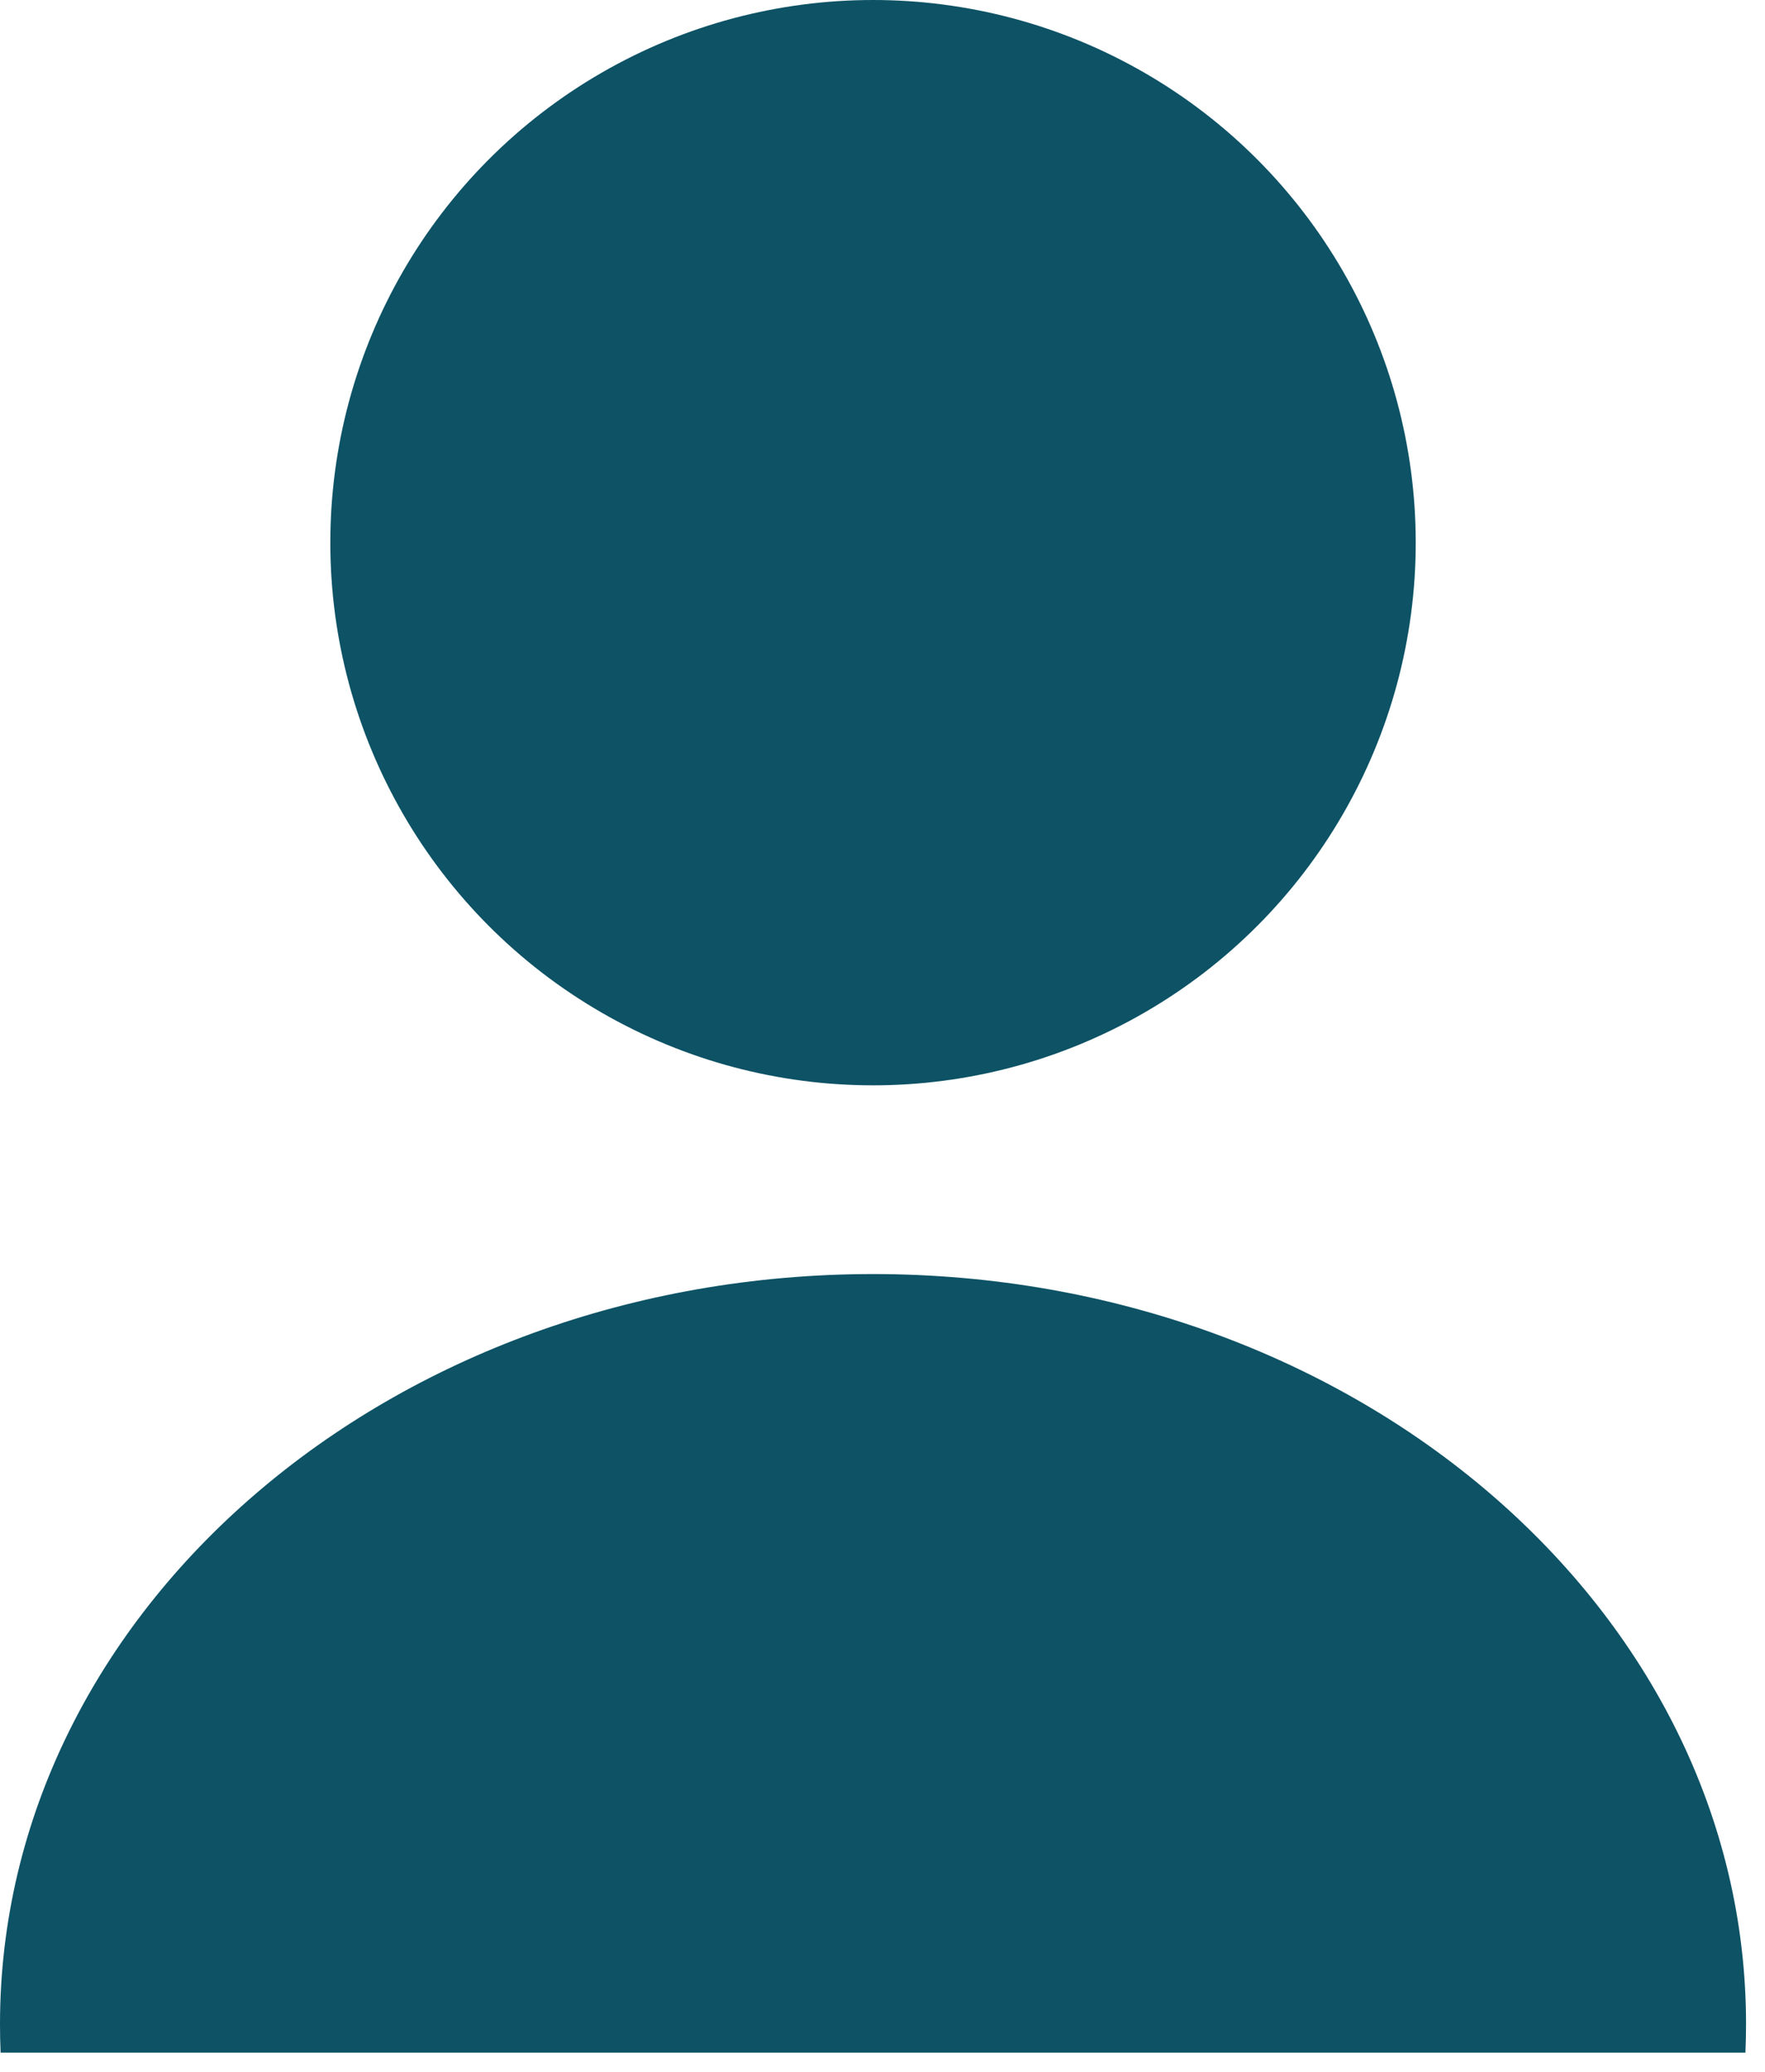
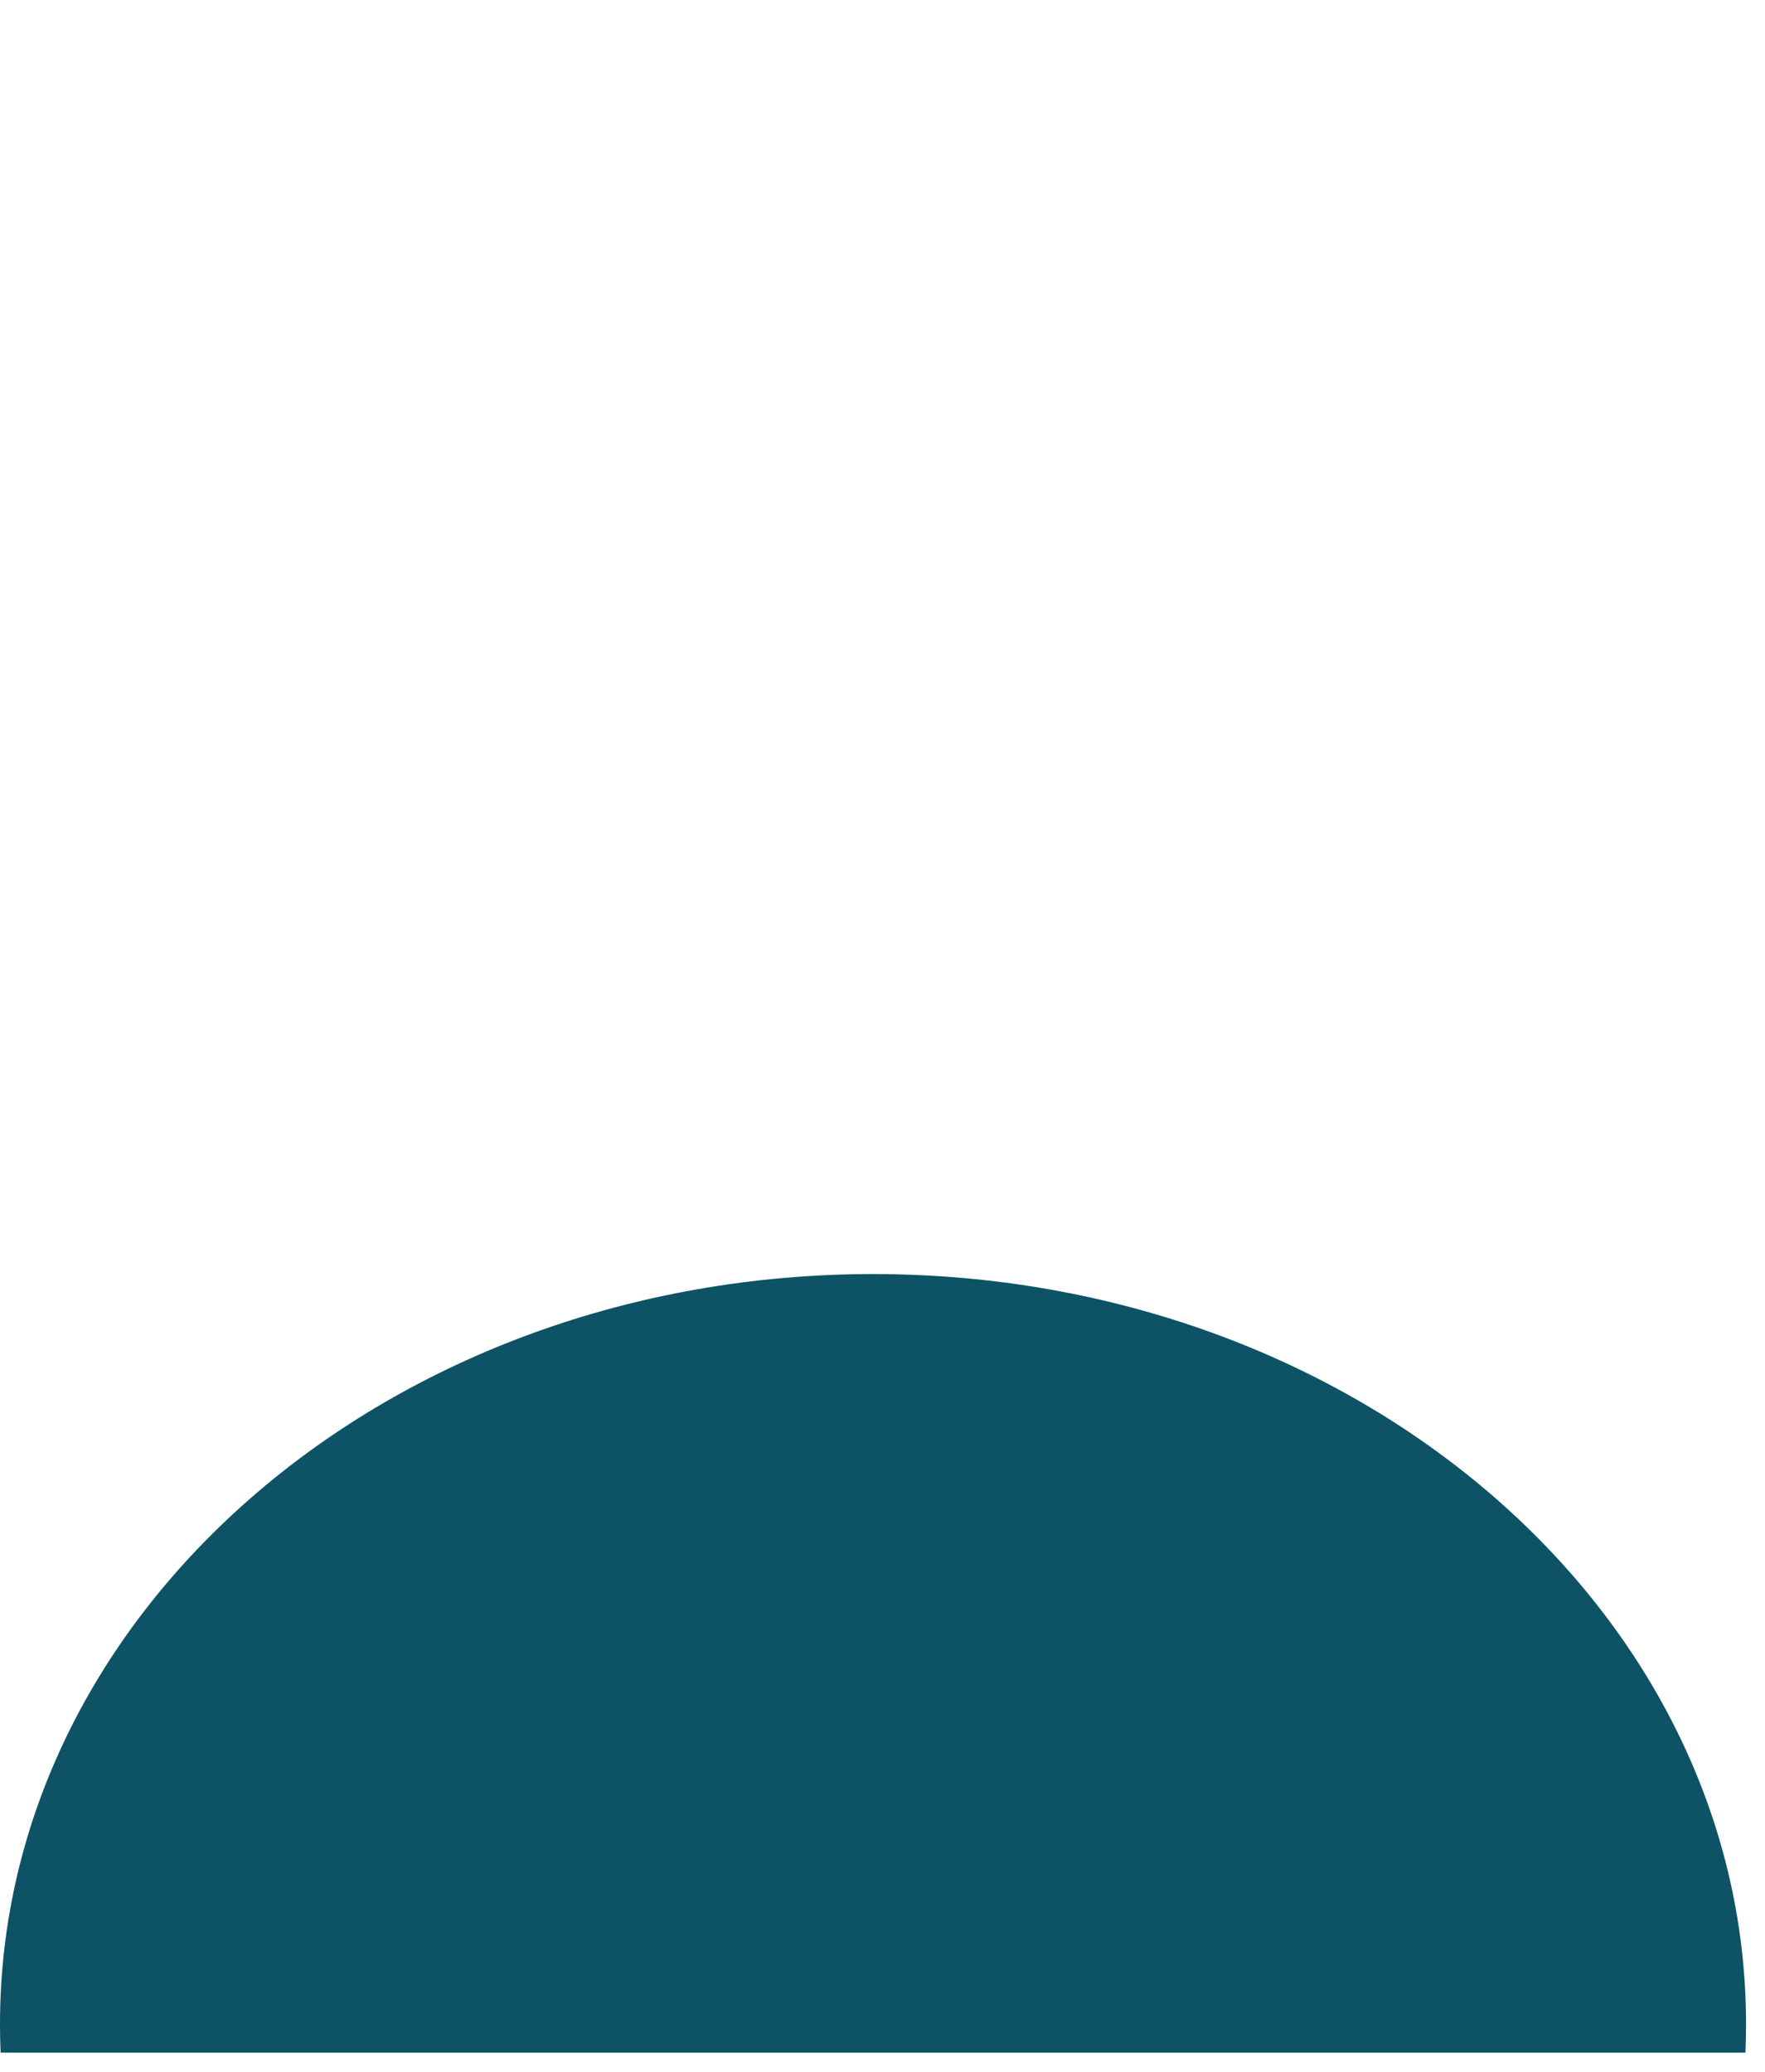
<svg xmlns="http://www.w3.org/2000/svg" width="46" height="54" viewBox="0 0 46 54" fill="none">
-   <circle cx="22.753" cy="14.144" r="14.144" fill="#0D5265" />
-   <path fill-rule="evenodd" clip-rule="evenodd" d="M45.49 53.5C45.5 53.254 45.506 53.006 45.506 52.758C45.506 41.96 35.319 33.207 22.753 33.207C10.187 33.207 0 41.96 0 52.758C0 53.006 0.005 53.254 0.016 53.5H45.49Z" fill="#0D5265" />
+   <path fill-rule="evenodd" clip-rule="evenodd" d="M45.49 53.5C45.5 53.254 45.506 53.006 45.506 52.758C45.506 41.96 35.319 33.207 22.753 33.207C10.187 33.207 0 41.96 0 52.758C0 53.006 0.005 53.254 0.016 53.5H45.49" fill="#0D5265" />
</svg>